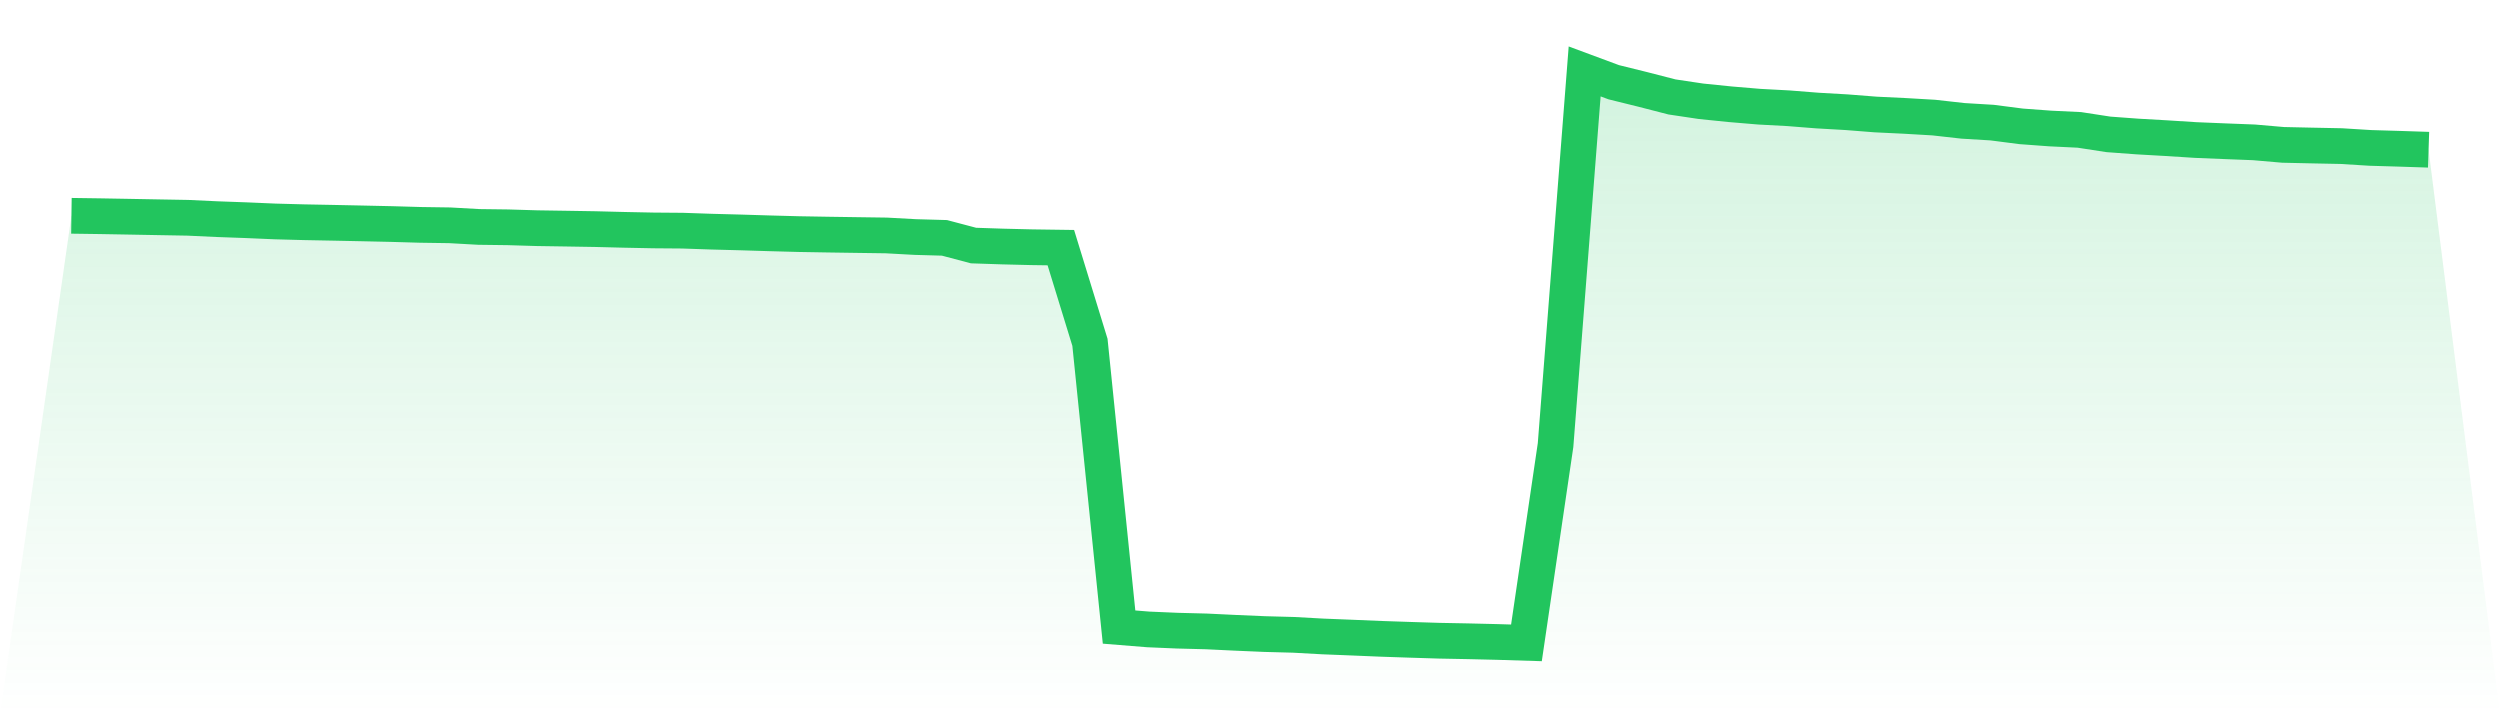
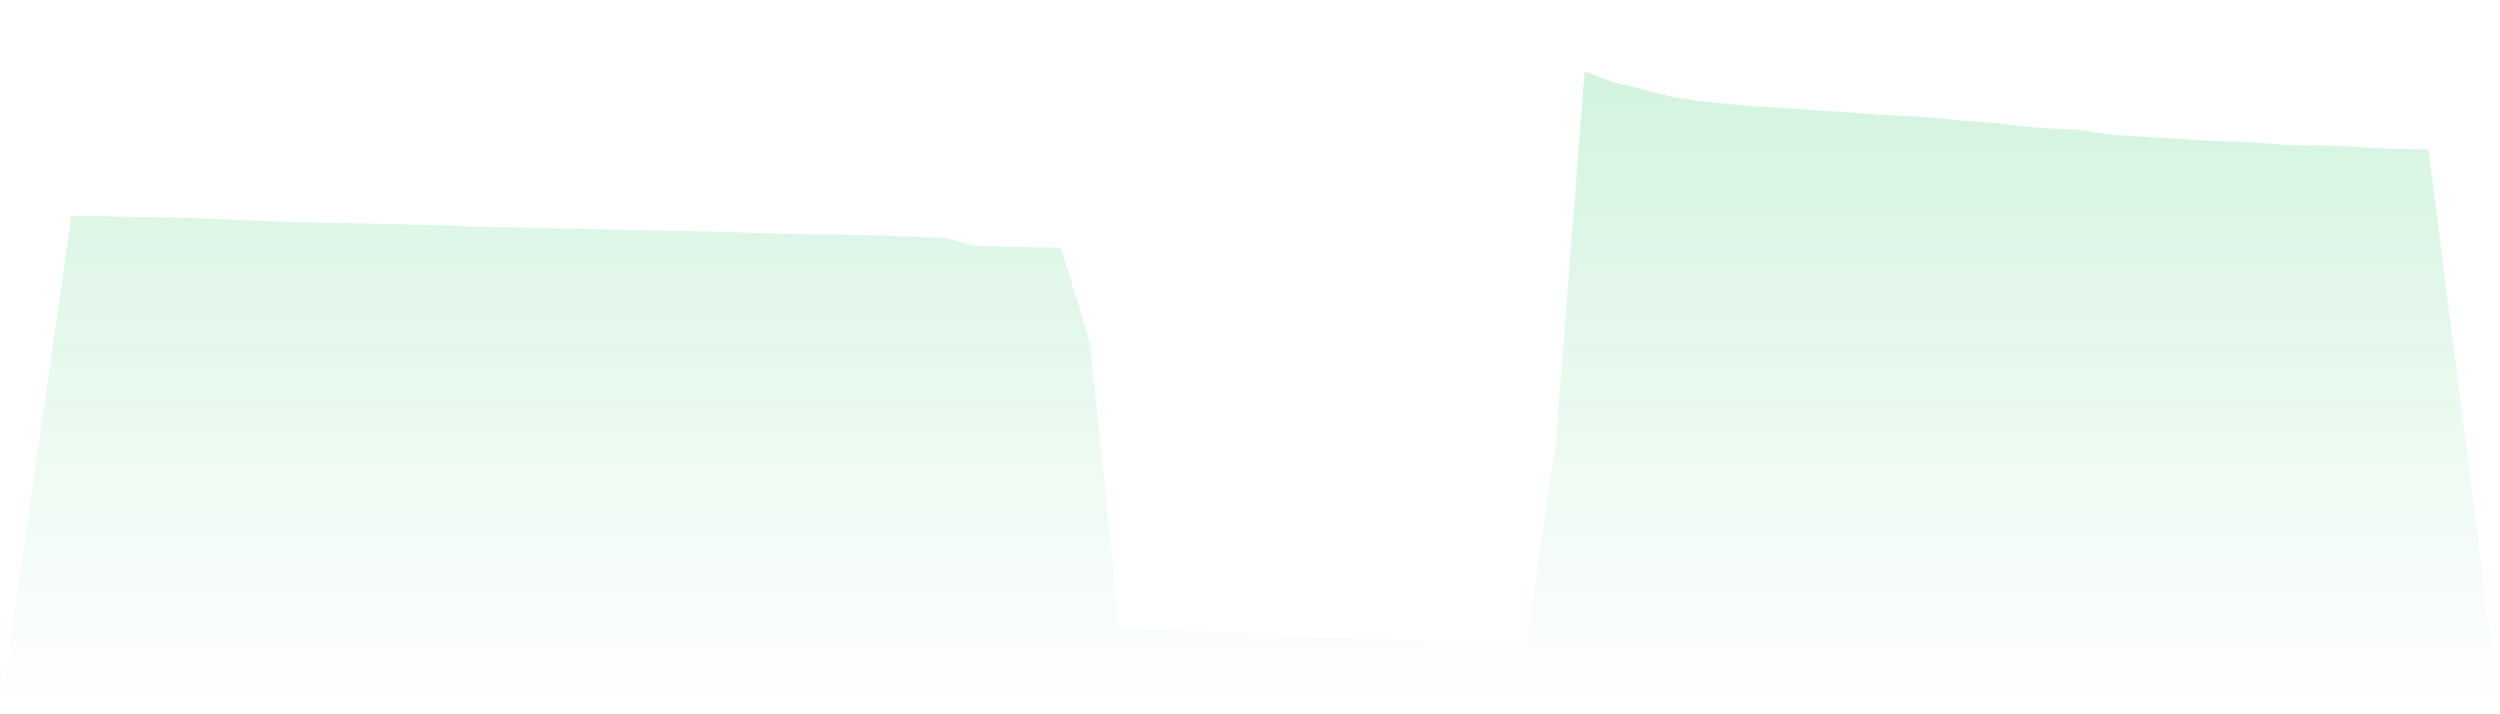
<svg xmlns="http://www.w3.org/2000/svg" viewBox="0 0 140 40">
  <defs>
    <linearGradient id="gradient" x1="0" x2="0" y1="0" y2="1">
      <stop offset="0%" stop-color="#22c55e" stop-opacity="0.2" />
      <stop offset="100%" stop-color="#22c55e" stop-opacity="0" />
    </linearGradient>
  </defs>
  <path d="M4,12.085 L4,12.085 L5.63,12.108 L7.259,12.137 L8.889,12.167 L10.519,12.196 L12.148,12.272 L13.778,12.331 L15.407,12.401 L17.037,12.445 L18.667,12.476 L20.296,12.51 L21.926,12.546 L23.556,12.593 L25.185,12.617 L26.815,12.708 L28.444,12.729 L30.074,12.778 L31.704,12.803 L33.333,12.83 L34.963,12.871 L36.593,12.904 L38.222,12.917 L39.852,12.973 L41.481,13.016 L43.111,13.066 L44.741,13.11 L46.37,13.138 L48,13.162 L49.63,13.185 L51.259,13.274 L52.889,13.32 L54.519,13.751 L56.148,13.805 L57.778,13.845 L59.407,13.868 L61.037,19.17 L62.667,35.115 L64.296,35.247 L65.926,35.317 L67.556,35.359 L69.185,35.437 L70.815,35.507 L72.444,35.551 L74.074,35.641 L75.704,35.706 L77.333,35.774 L78.963,35.829 L80.593,35.88 L82.222,35.911 L83.852,35.95 L85.481,36 L87.111,24.927 L88.741,4 L90.37,4.605 L92,5.008 L93.63,5.428 L95.259,5.672 L96.889,5.838 L98.519,5.975 L100.148,6.062 L101.778,6.191 L103.407,6.284 L105.037,6.412 L106.667,6.49 L108.296,6.585 L109.926,6.768 L111.556,6.866 L113.185,7.076 L114.815,7.196 L116.444,7.274 L118.074,7.525 L119.704,7.645 L121.333,7.738 L122.963,7.842 L124.593,7.909 L126.222,7.972 L127.852,8.113 L129.481,8.149 L131.111,8.182 L132.741,8.283 L134.37,8.331 L136,8.385 L140,40 L0,40 z" fill="url(#gradient)" />
-   <path d="M4,12.085 L4,12.085 L5.63,12.108 L7.259,12.137 L8.889,12.167 L10.519,12.196 L12.148,12.272 L13.778,12.331 L15.407,12.401 L17.037,12.445 L18.667,12.476 L20.296,12.51 L21.926,12.546 L23.556,12.593 L25.185,12.617 L26.815,12.708 L28.444,12.729 L30.074,12.778 L31.704,12.803 L33.333,12.83 L34.963,12.871 L36.593,12.904 L38.222,12.917 L39.852,12.973 L41.481,13.016 L43.111,13.066 L44.741,13.11 L46.37,13.138 L48,13.162 L49.63,13.185 L51.259,13.274 L52.889,13.32 L54.519,13.751 L56.148,13.805 L57.778,13.845 L59.407,13.868 L61.037,19.17 L62.667,35.115 L64.296,35.247 L65.926,35.317 L67.556,35.359 L69.185,35.437 L70.815,35.507 L72.444,35.551 L74.074,35.641 L75.704,35.706 L77.333,35.774 L78.963,35.829 L80.593,35.88 L82.222,35.911 L83.852,35.95 L85.481,36 L87.111,24.927 L88.741,4 L90.37,4.605 L92,5.008 L93.63,5.428 L95.259,5.672 L96.889,5.838 L98.519,5.975 L100.148,6.062 L101.778,6.191 L103.407,6.284 L105.037,6.412 L106.667,6.49 L108.296,6.585 L109.926,6.768 L111.556,6.866 L113.185,7.076 L114.815,7.196 L116.444,7.274 L118.074,7.525 L119.704,7.645 L121.333,7.738 L122.963,7.842 L124.593,7.909 L126.222,7.972 L127.852,8.113 L129.481,8.149 L131.111,8.182 L132.741,8.283 L134.37,8.331 L136,8.385" fill="none" stroke="#22c55e" stroke-width="2" />
</svg>